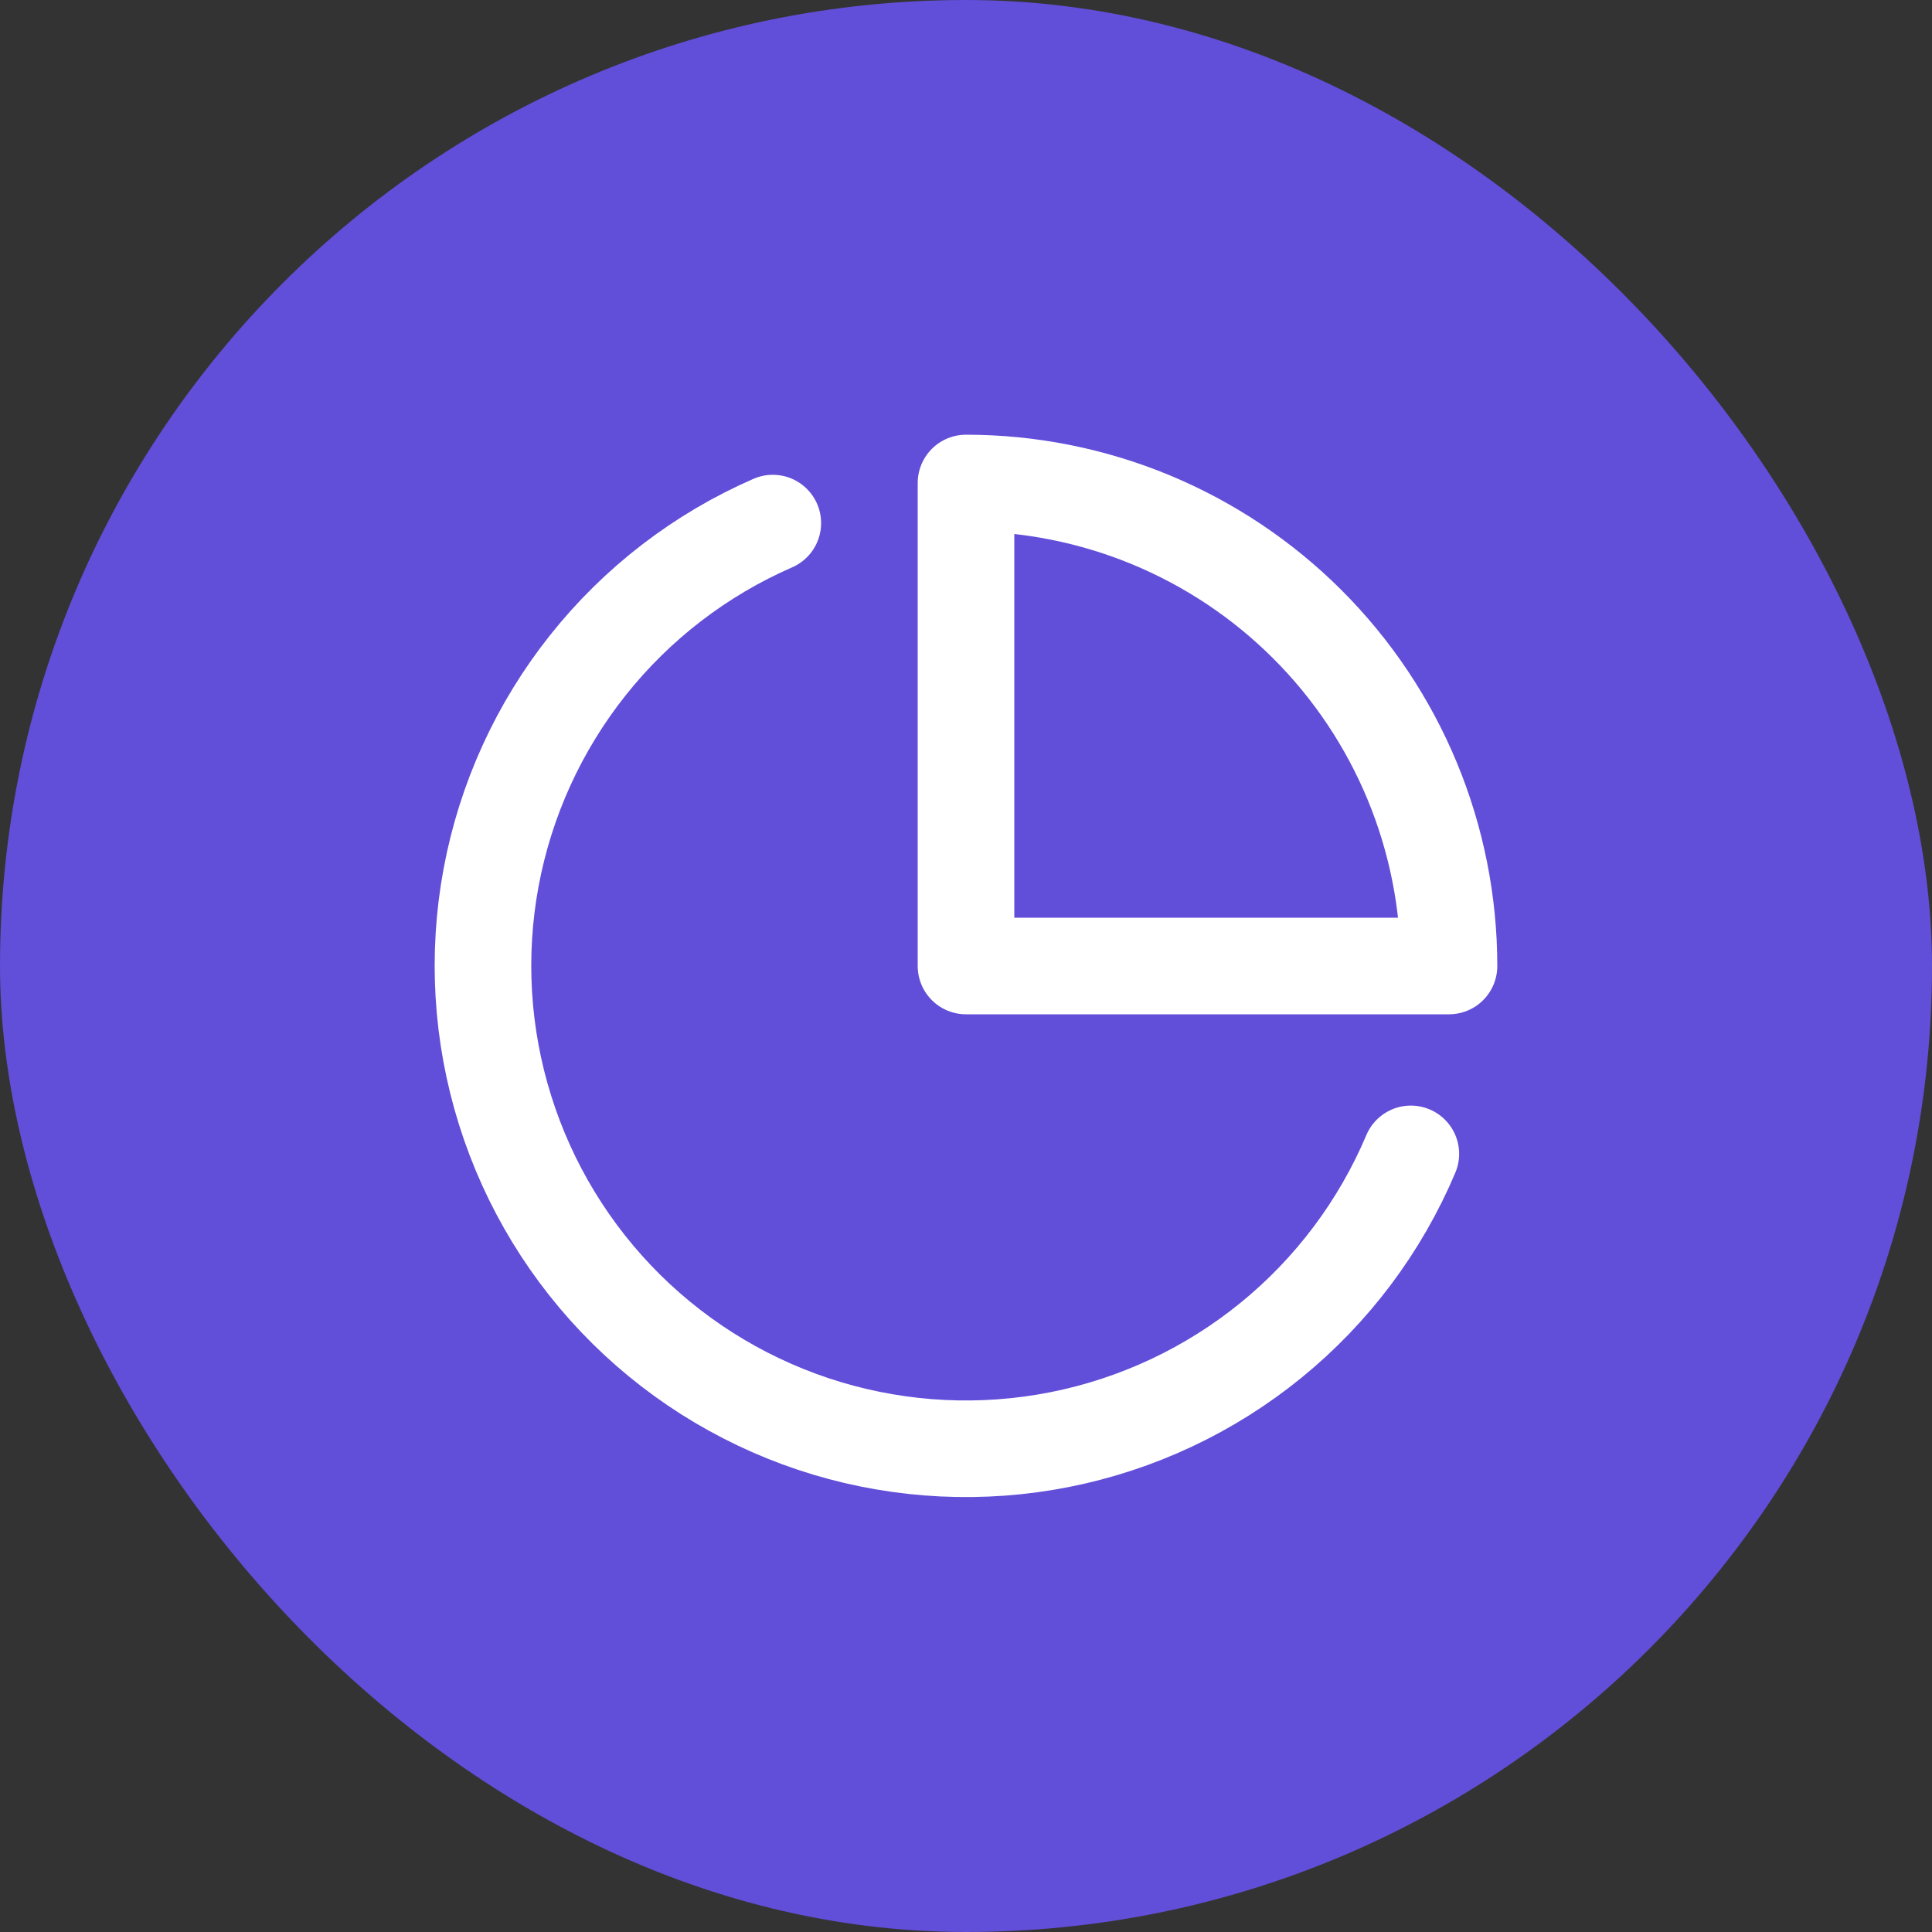
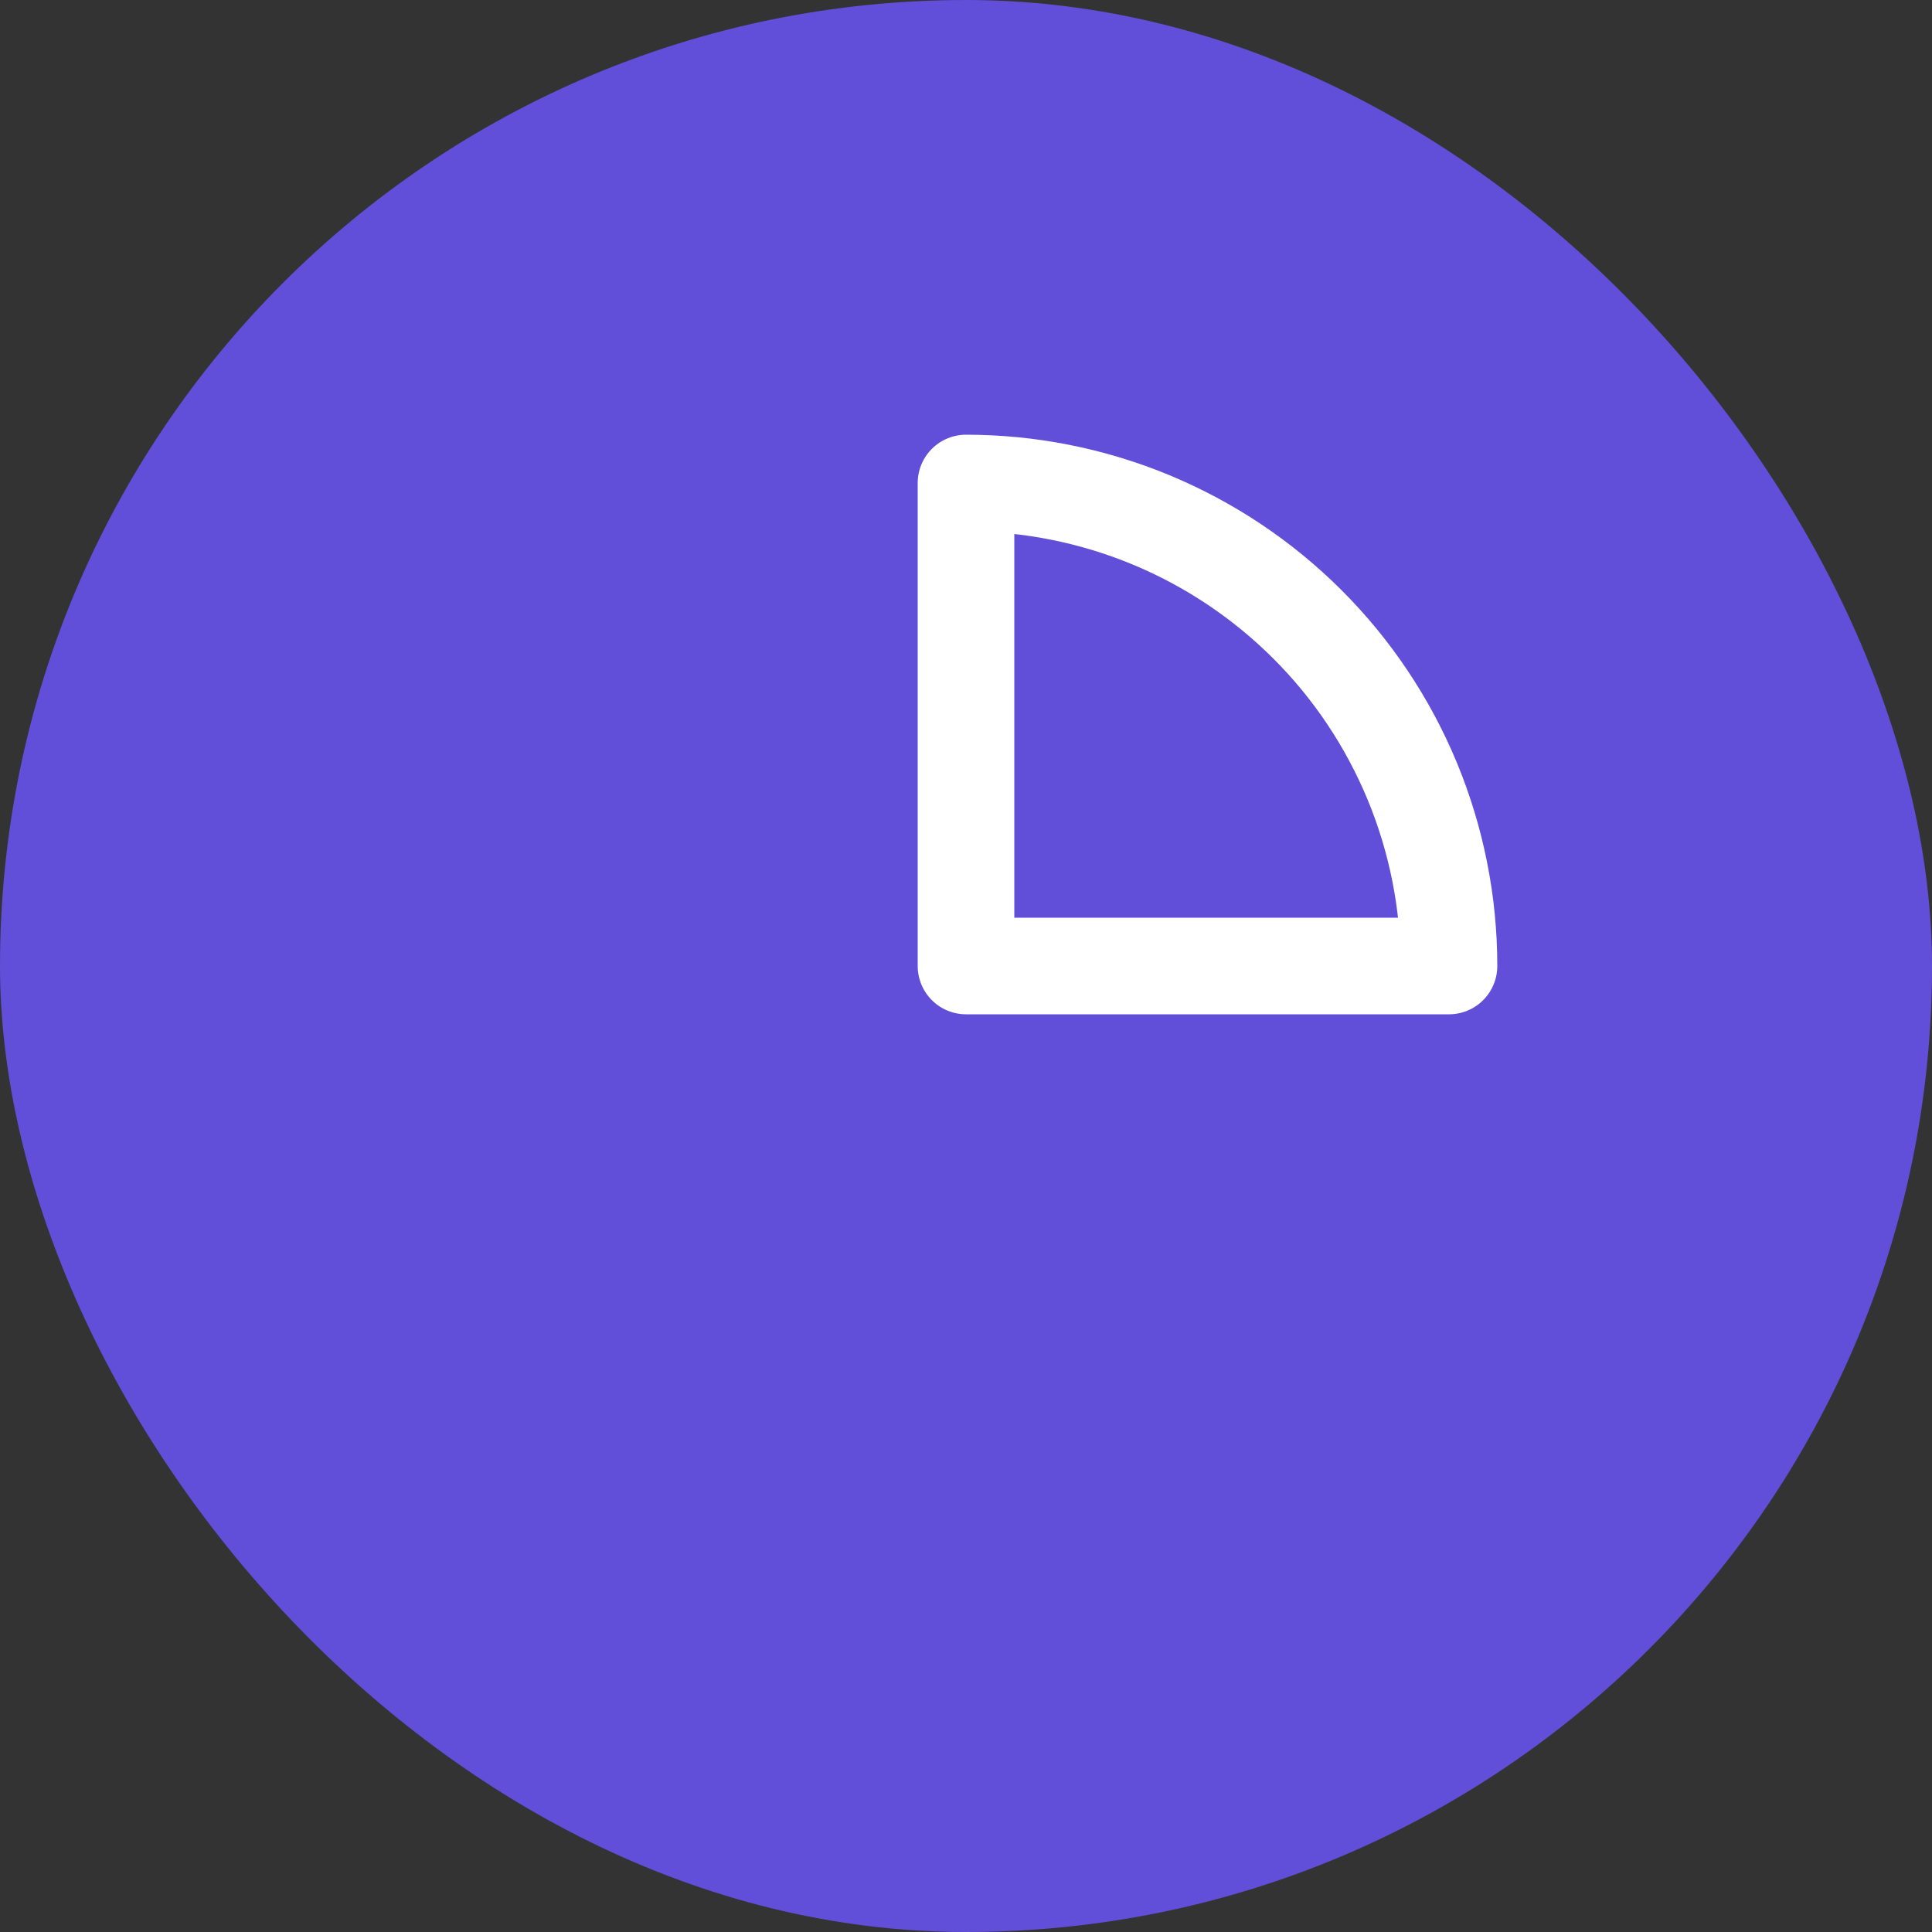
<svg xmlns="http://www.w3.org/2000/svg" width="40" height="40" viewBox="0 0 40 40" fill="none">
  <rect x="0" y="0" width="40" height="40" fill="#333333" stroke="none" />
  <rect width="40" height="40" rx="20" fill="#614ED9" />
-   <path d="M29.21 23.89C28.574 25.394 27.579 26.72 26.312 27.751C25.045 28.782 23.545 29.487 21.942 29.805C20.34 30.122 18.684 30.042 17.12 29.572C15.556 29.101 14.13 28.255 12.969 27.107C11.807 25.958 10.945 24.543 10.457 22.984C9.968 21.425 9.869 19.77 10.168 18.165C10.467 16.559 11.155 15.051 12.172 13.772C13.188 12.493 14.503 11.483 16 10.83" stroke="white" stroke-width="2" stroke-linecap="round" stroke-linejoin="round" />
  <path d="M30 20C30 18.687 29.741 17.386 29.239 16.173C28.736 14.96 28 13.857 27.071 12.929C26.142 12 25.04 11.264 23.827 10.761C22.614 10.259 21.313 10 20 10V20H30Z" stroke="white" stroke-width="2" stroke-linecap="round" stroke-linejoin="round" />
</svg>